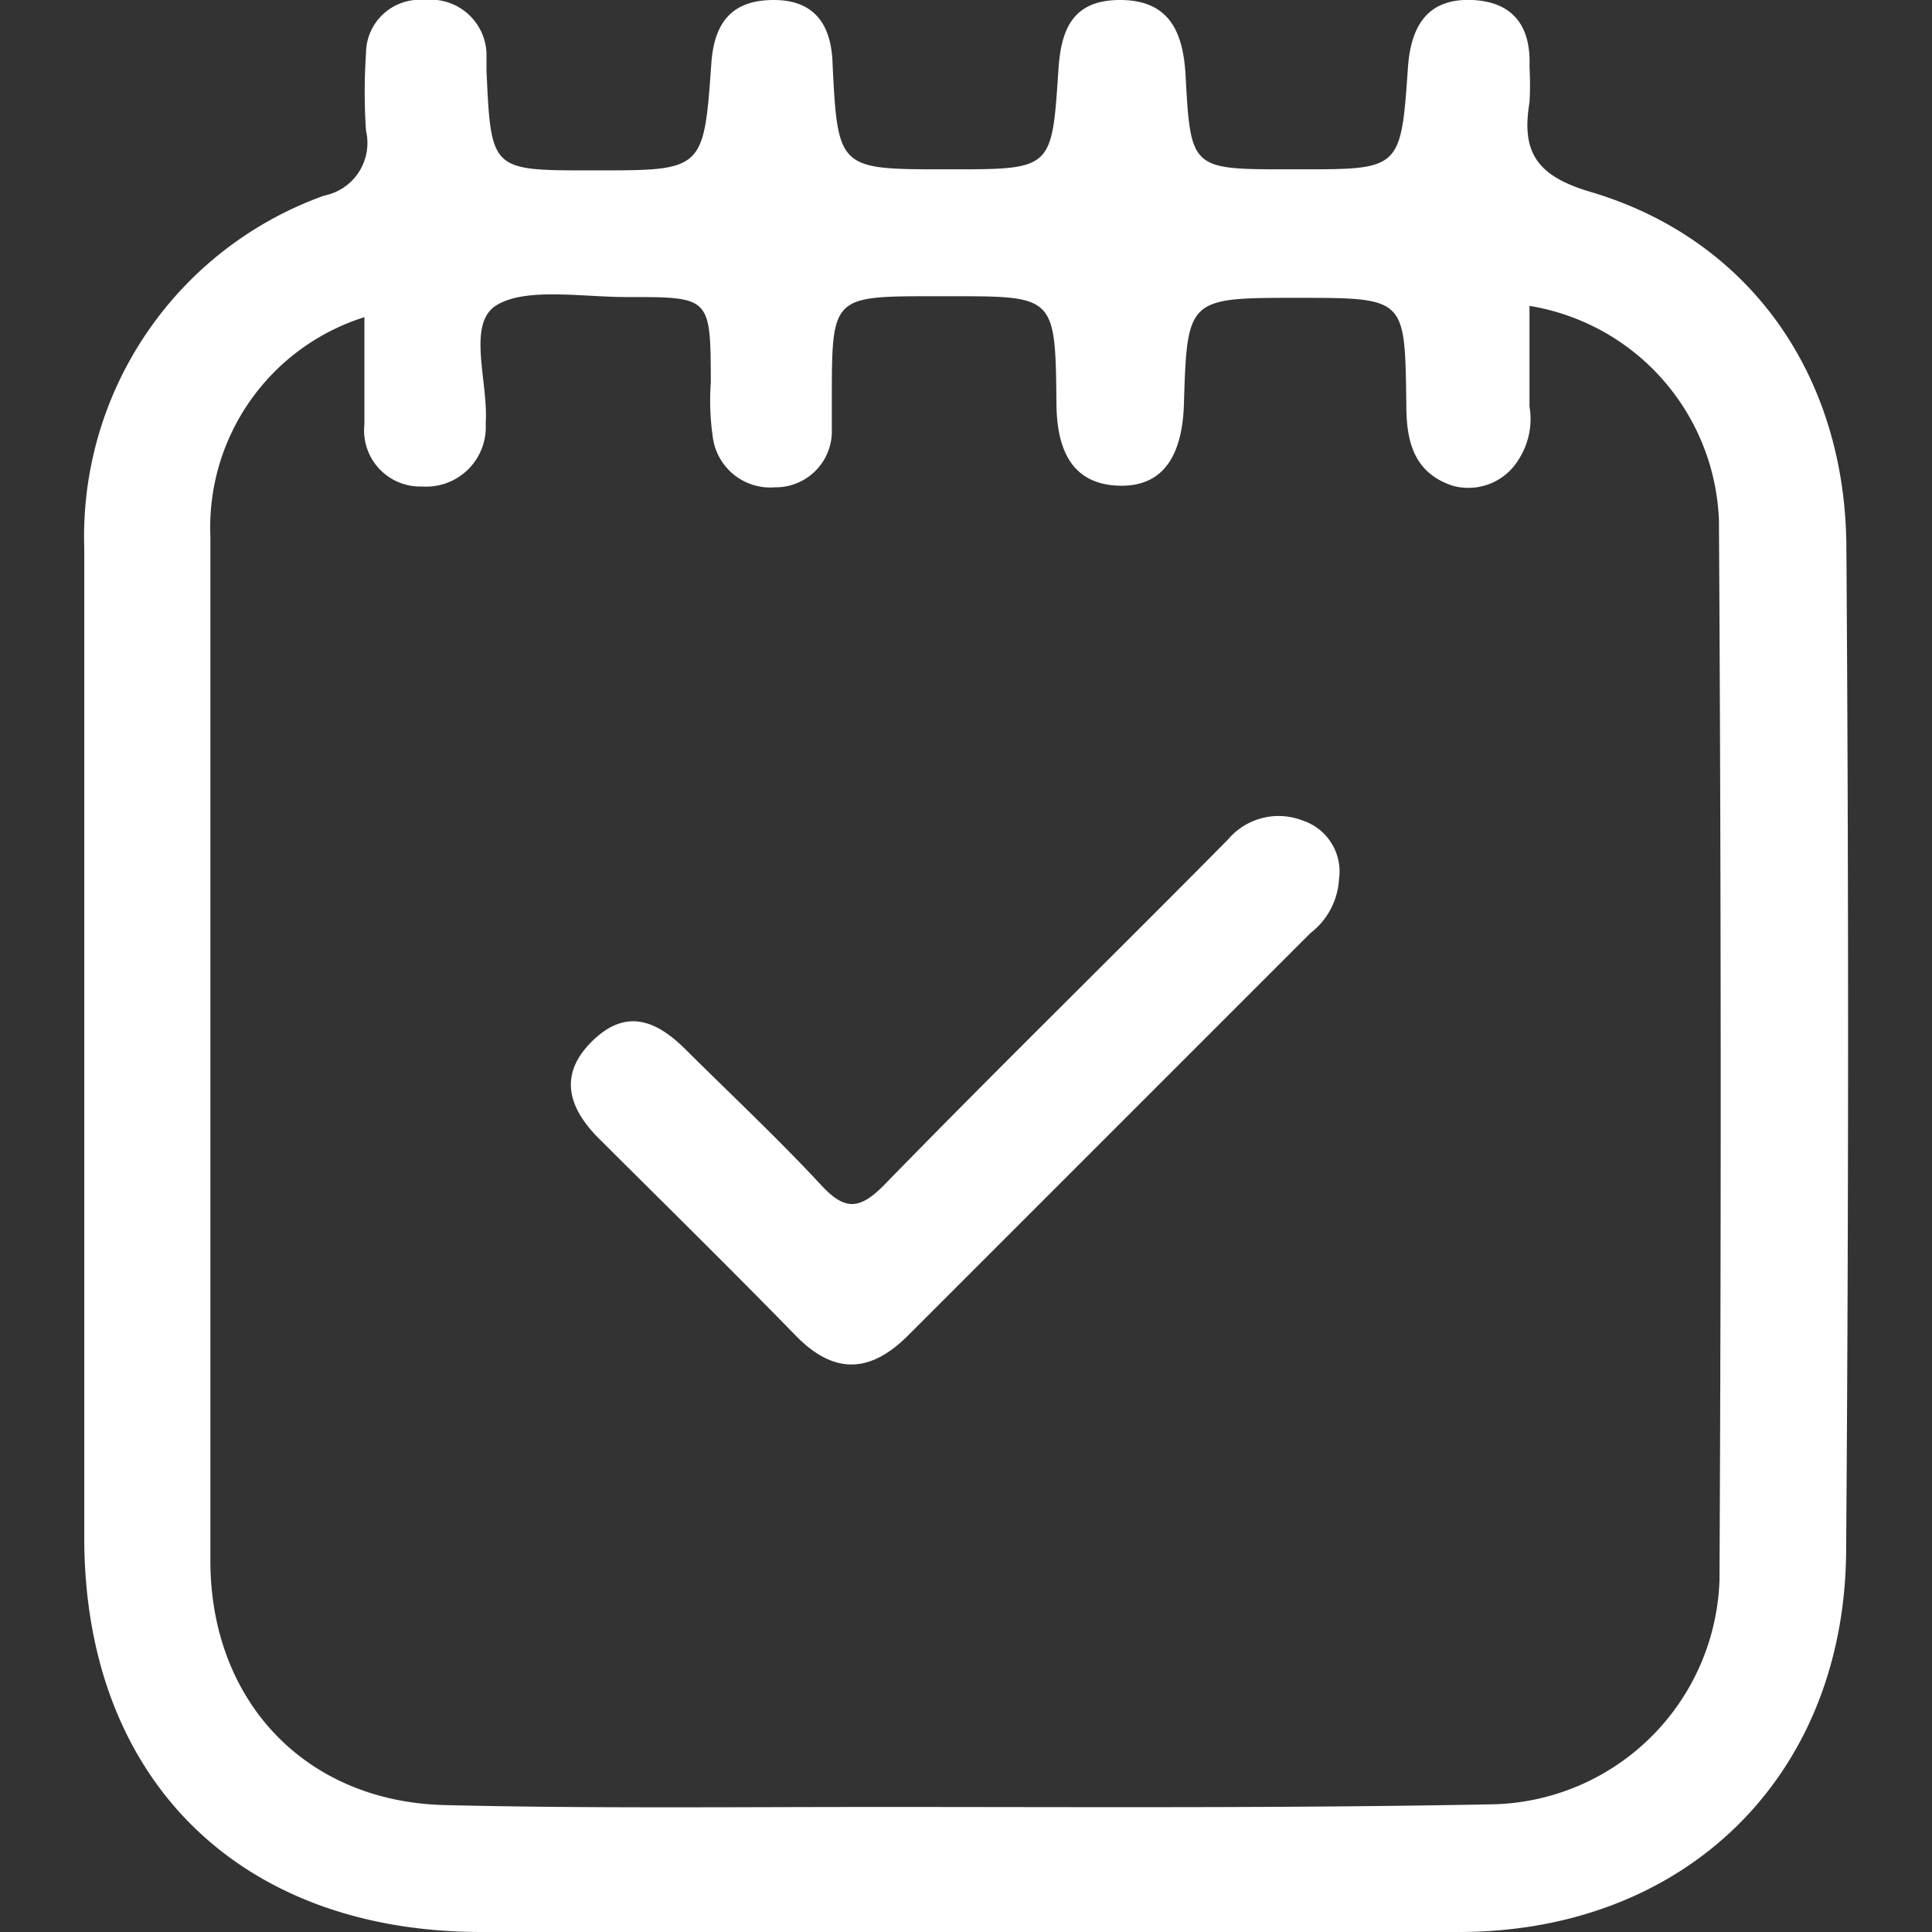
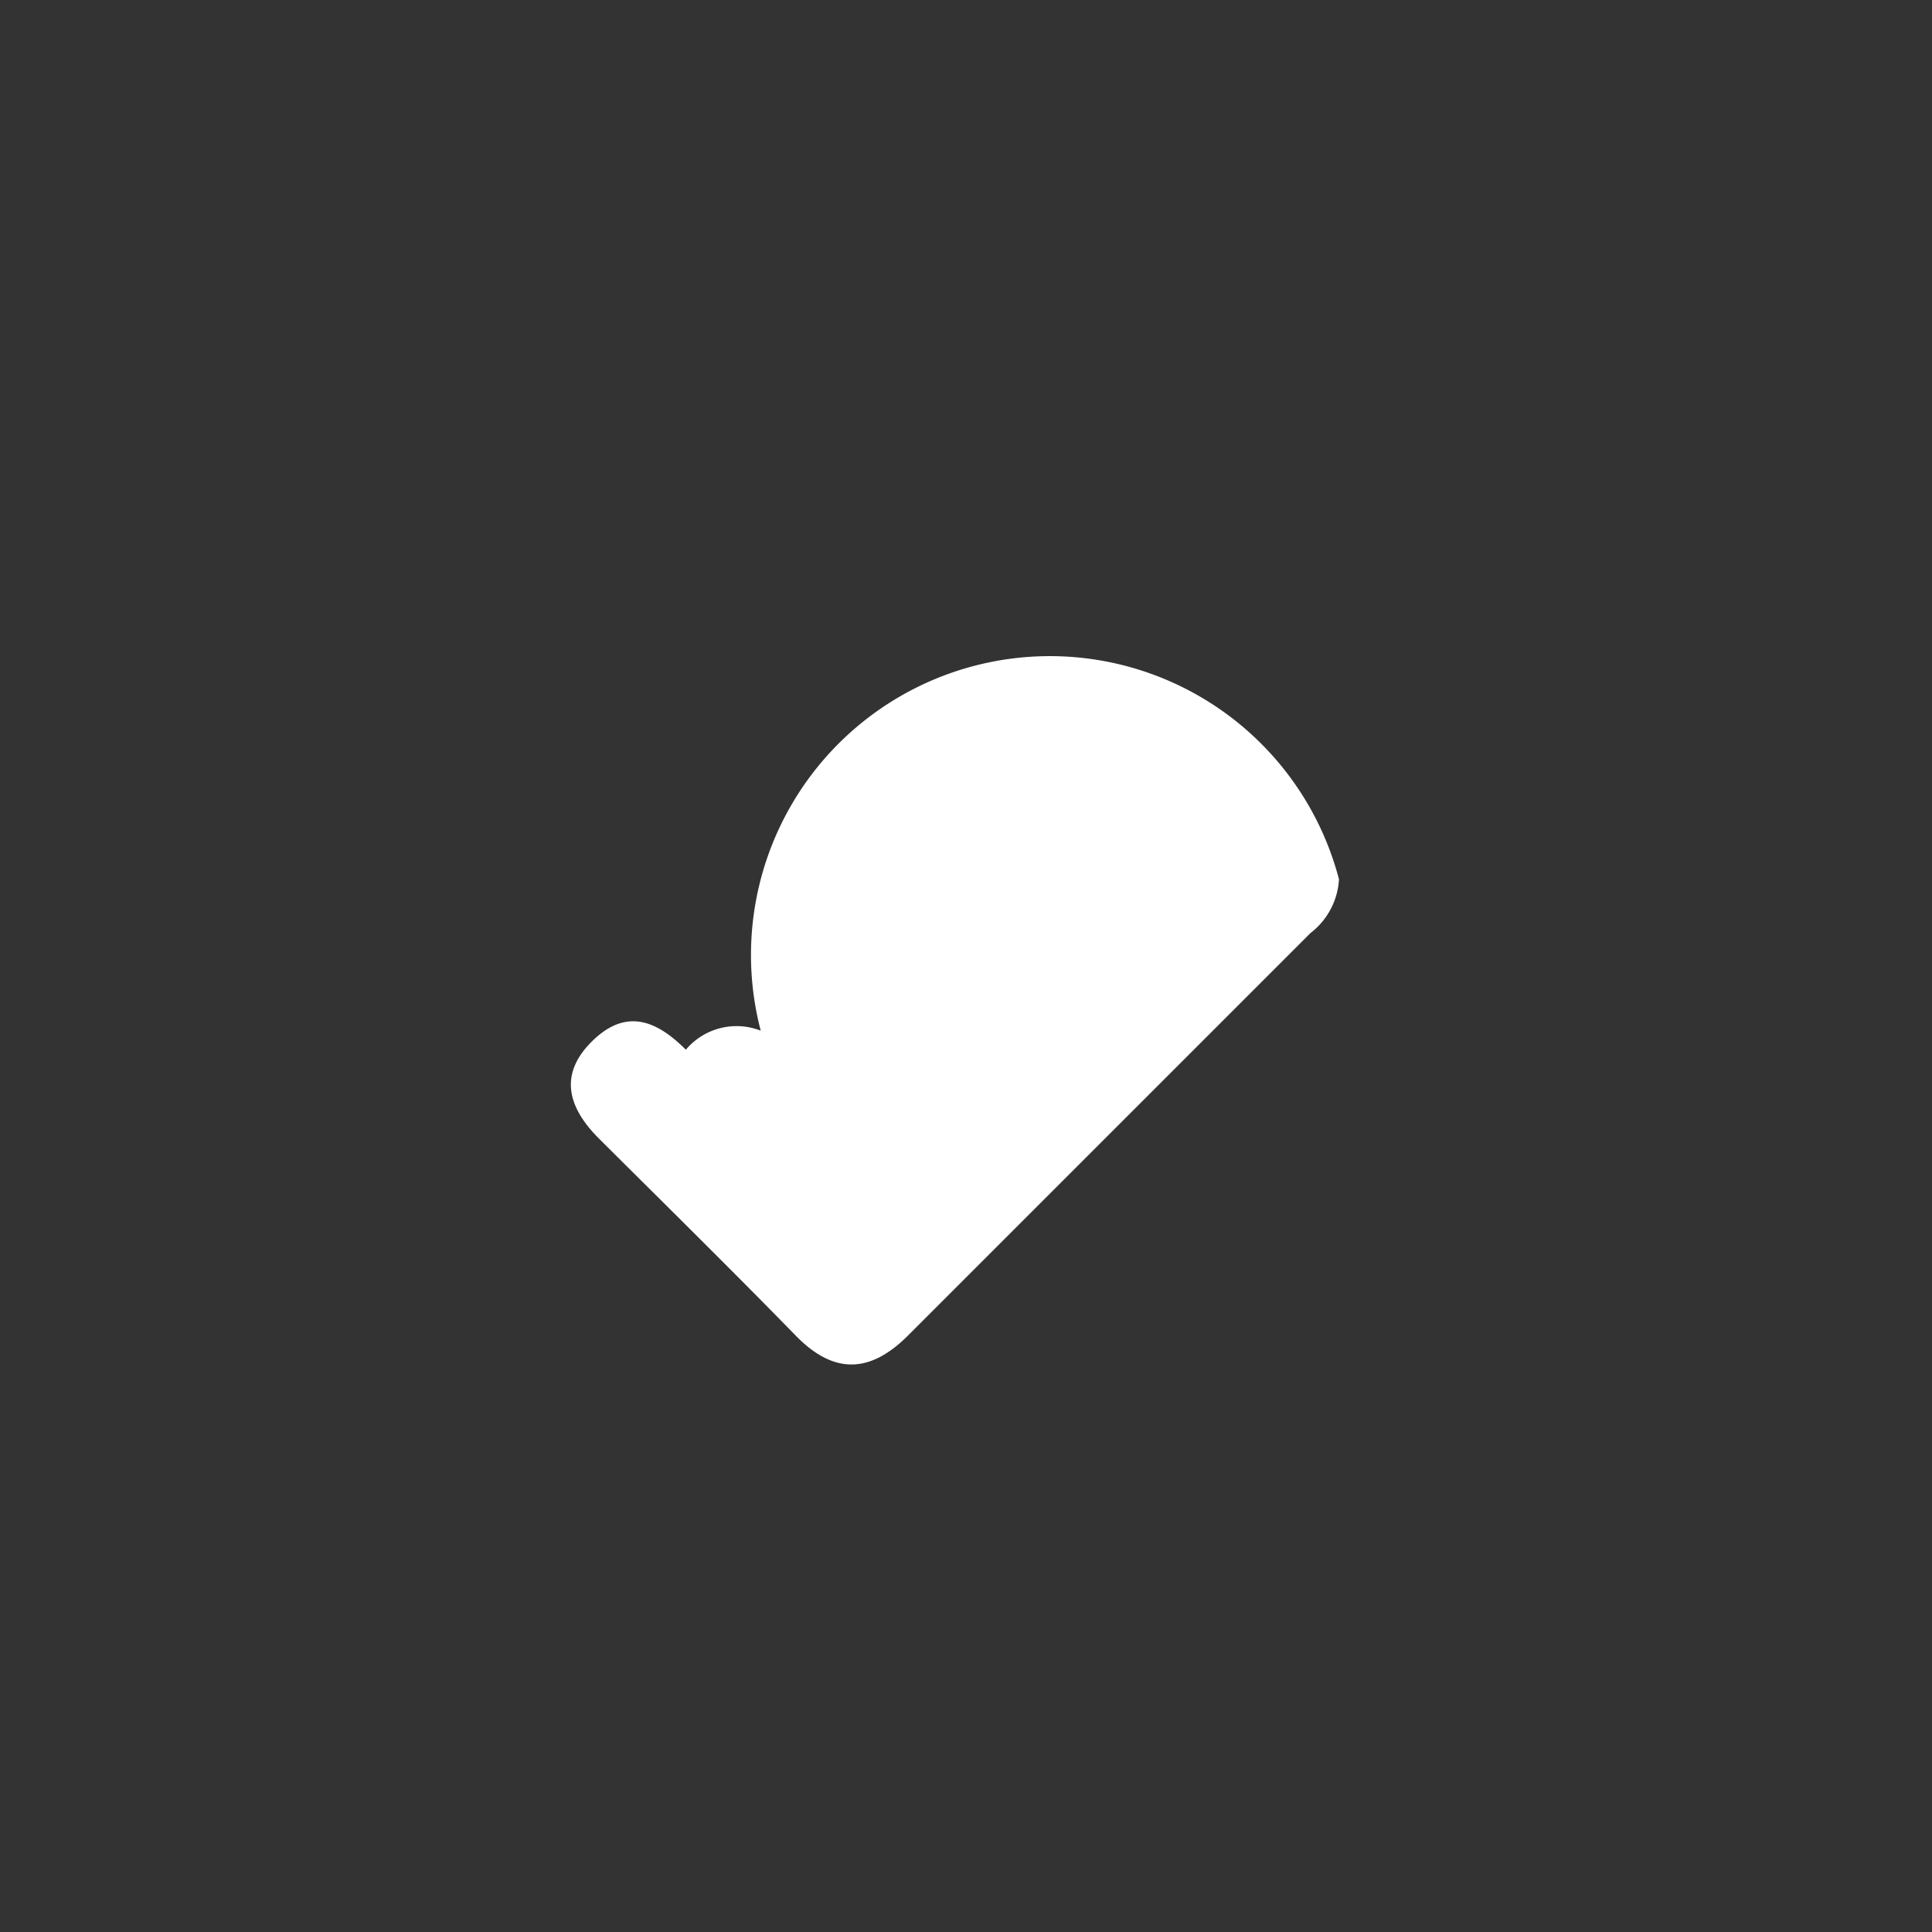
<svg xmlns="http://www.w3.org/2000/svg" id="Layer_1" data-name="Layer 1" viewBox="0 0 72 72">
  <rect x="0" y="0" width="72" height="72" fill="#333333" stroke="none" />
  <defs>
    <style>.cls-1{fill:#fff;}</style>
  </defs>
-   <path class="cls-1" d="M68.81,20.49c0-6.5-3.62-11.59-9.54-13.34-2-.59-2.58-1.48-2.27-3.33a11.79,11.79,0,0,0,0-1.33C57.06,1,56.41.07,54.87,0c-1.7-.07-2.29,1-2.4,2.51-.26,3.8-.28,3.8-4,3.8H48c-3.62,0-3.63,0-3.82-3.56C44.08,1.18,43.57,0,41.74,0s-2.21,1.18-2.3,2.66c-.24,3.65-.24,3.65-4,3.65h-.22c-3.94,0-4,0-4.19-3.88C31,1,30.42,0,28.84,0s-2.22.85-2.33,2.35c-.28,4-.3,4-4.29,4H22c-3.7,0-3.7,0-3.87-3.72,0-.22,0-.45,0-.66A2.08,2.08,0,0,0,15.82,0a2,2,0,0,0-2.18,2,21.15,21.15,0,0,0,0,2.87,2,2,0,0,1-1.56,2.42A13.49,13.49,0,0,0,3.14,20.42q0,9.39,0,18.77V57.3c0,9,5.77,14.69,14.78,14.7H54.36c8.42,0,14.38-5.77,14.44-14.19Q68.94,39.15,68.81,20.49ZM64.08,58.9a8.65,8.65,0,0,1-8.39,8.34c-7.66.15-15.31.1-23,.1-5.37,0-10.75.06-16.12-.07-5.19-.13-8.72-3.87-8.73-9.09q0-19.11,0-38.21a8.21,8.21,0,0,1,5.74-8.15v4a2.09,2.09,0,0,0,2.15,2.31,2.22,2.22,0,0,0,2.37-2.35c.11-1.52-.71-3.69.38-4.39s3.25-.31,4.93-.32c3.08,0,3.07,0,3.08,3.19a9.31,9.31,0,0,0,.07,2,2.16,2.16,0,0,0,2.33,1.9A2.09,2.09,0,0,0,31,16c0-.37,0-.74,0-1.1,0-3.86,0-3.86,3.8-3.86h.66c3.84,0,3.87,0,3.91,3.93,0,1.68.5,3.07,2.32,3.13s2.37-1.36,2.43-3c.12-4,.14-4,4.23-4s4,0,4.06,4c0,1.35.28,2.52,1.72,3a2.19,2.19,0,0,0,2.48-1A2.78,2.78,0,0,0,57,15.15c0-1.24,0-2.48,0-3.75a8.42,8.42,0,0,1,7.06,8Q64.18,39.14,64.08,58.9Z" />
-   <path class="cls-1" d="M49.9,32.77a2.72,2.72,0,0,1-1.06,2l-15,15c-1.4,1.4-2.75,1.48-4.19,0-2.41-2.47-4.88-4.9-7.33-7.34-1.15-1.15-1.52-2.39-.24-3.64s2.42-.73,3.48.33c1.67,1.66,3.39,3.27,5,5,.91,1,1.46,1,2.43,0,4.21-4.32,8.53-8.54,12.77-12.83a2.47,2.47,0,0,1,2.79-.71A2,2,0,0,1,49.9,32.77Z" />
+   <path class="cls-1" d="M49.9,32.77a2.72,2.72,0,0,1-1.06,2l-15,15c-1.4,1.4-2.75,1.48-4.19,0-2.41-2.47-4.88-4.9-7.33-7.34-1.15-1.15-1.52-2.39-.24-3.64s2.42-.73,3.48.33a2.47,2.47,0,0,1,2.79-.71A2,2,0,0,1,49.9,32.77Z" />
</svg>